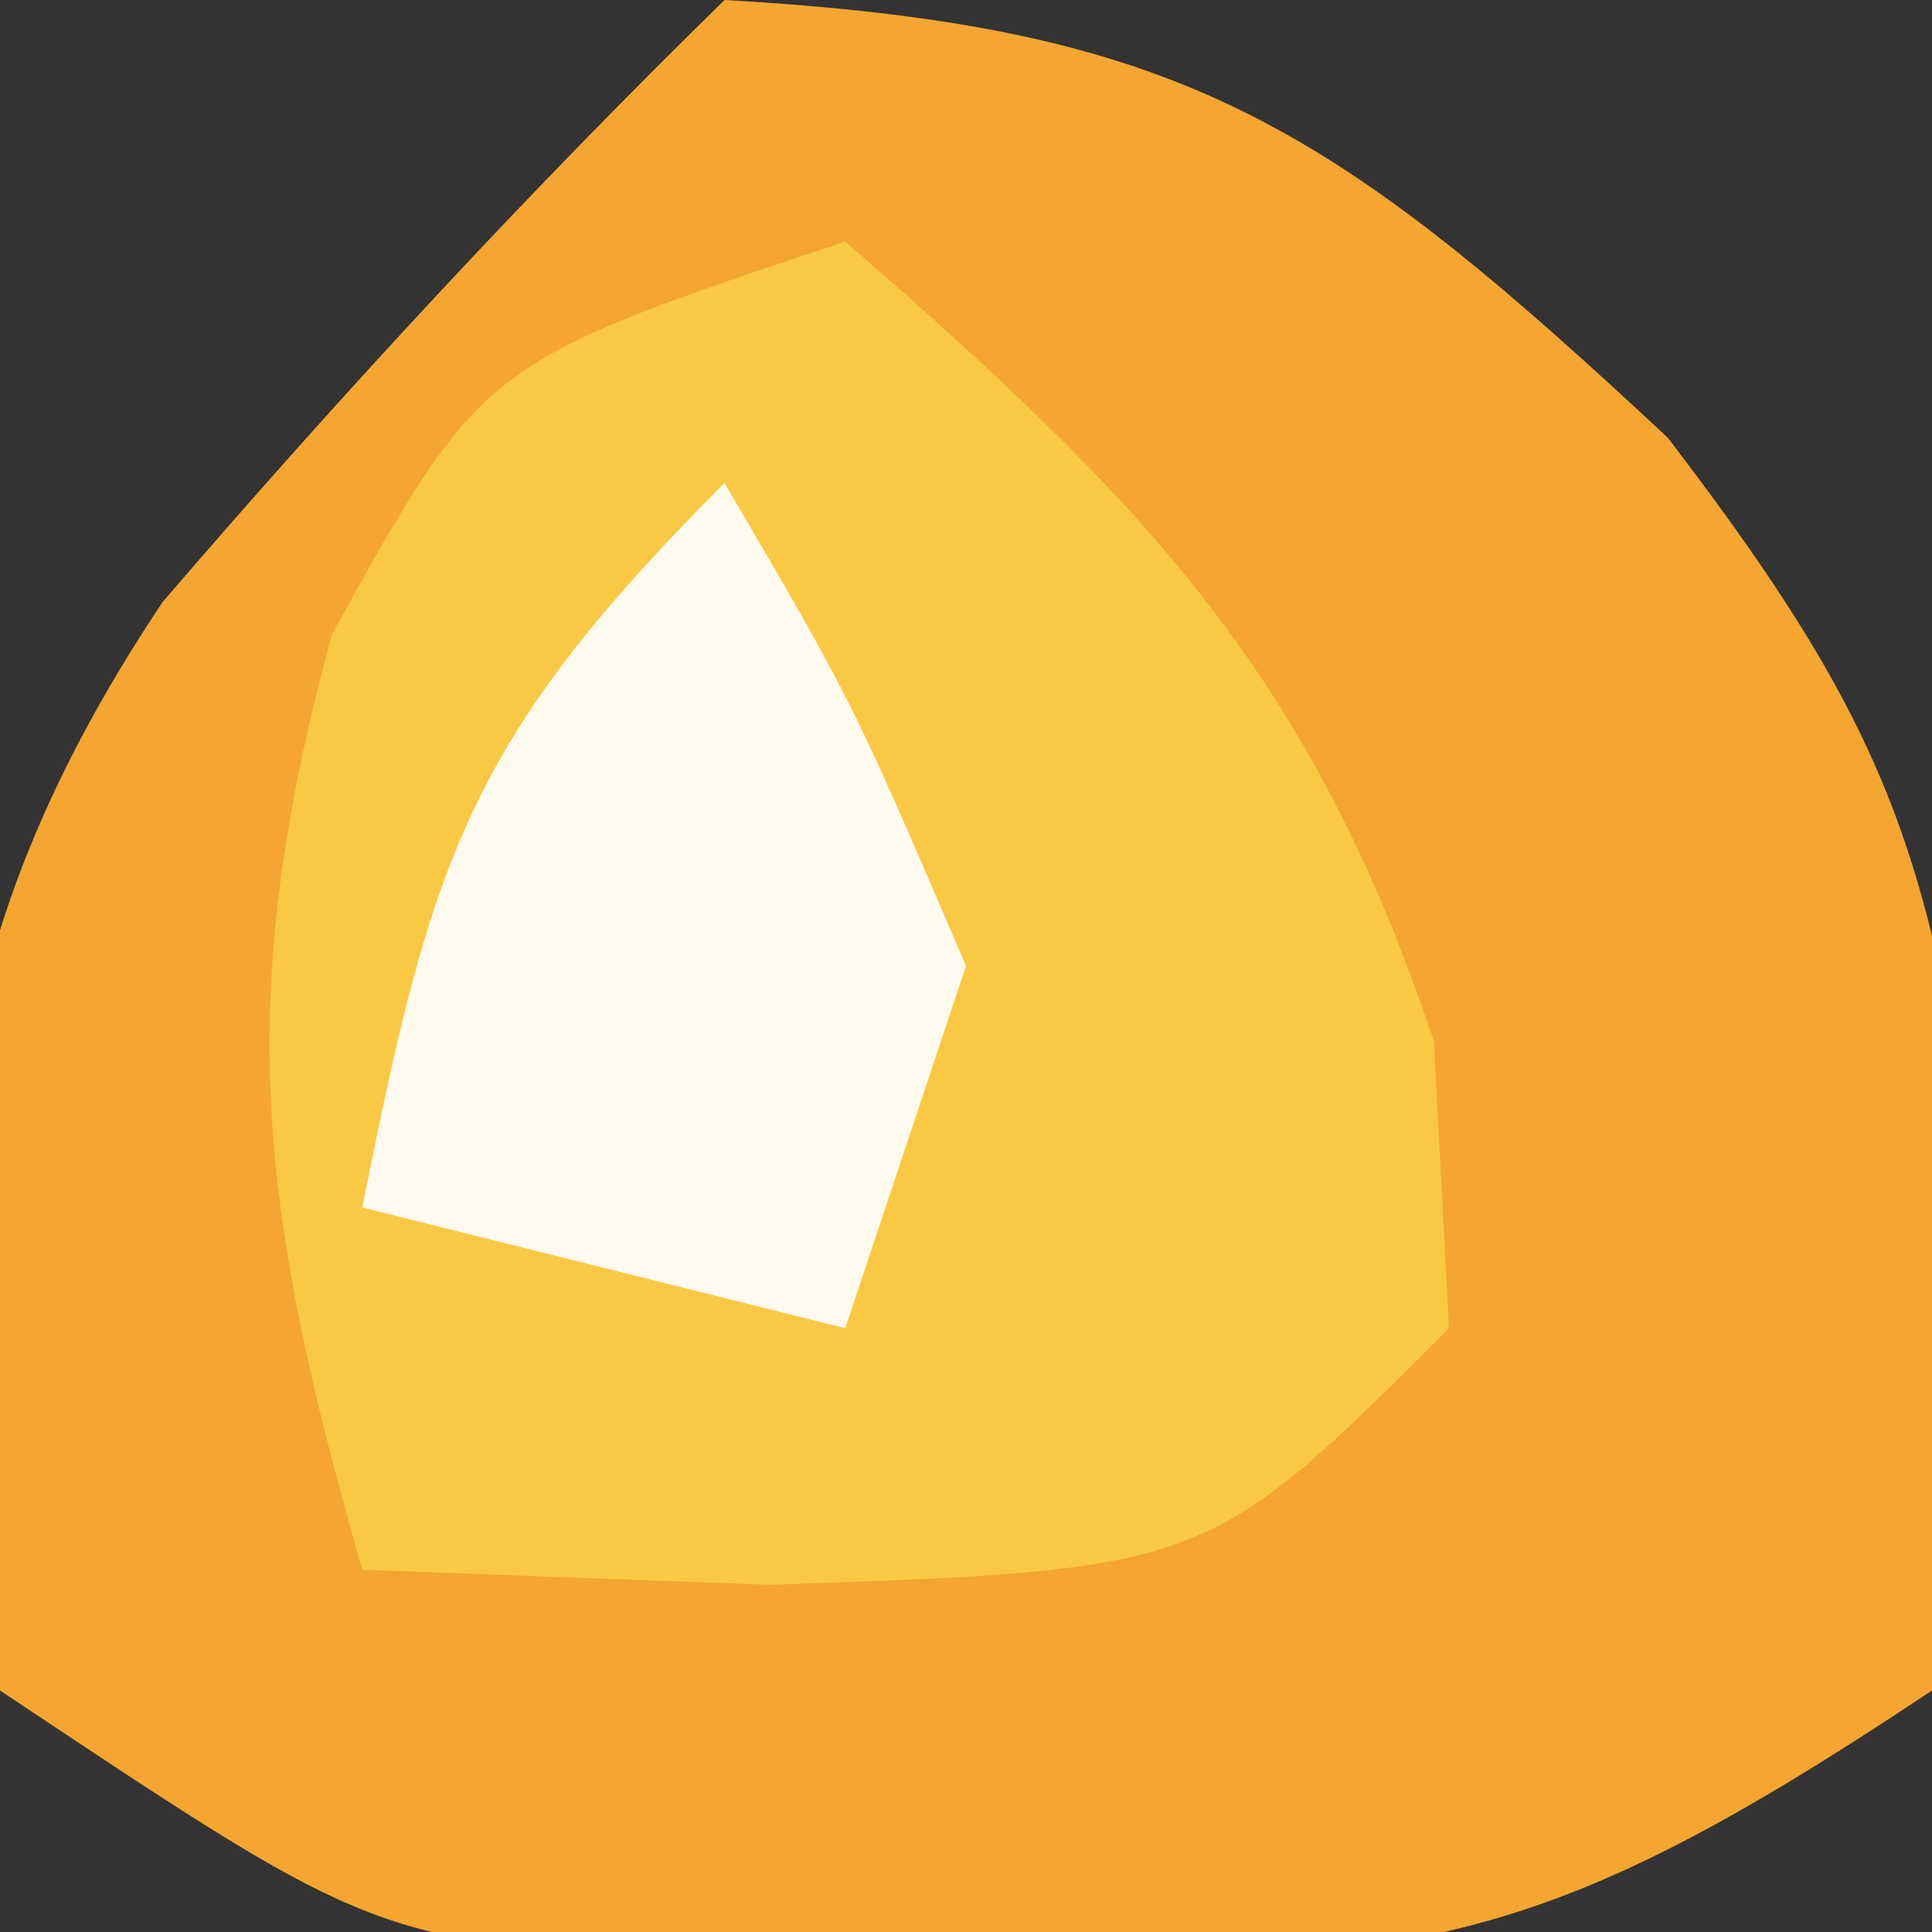
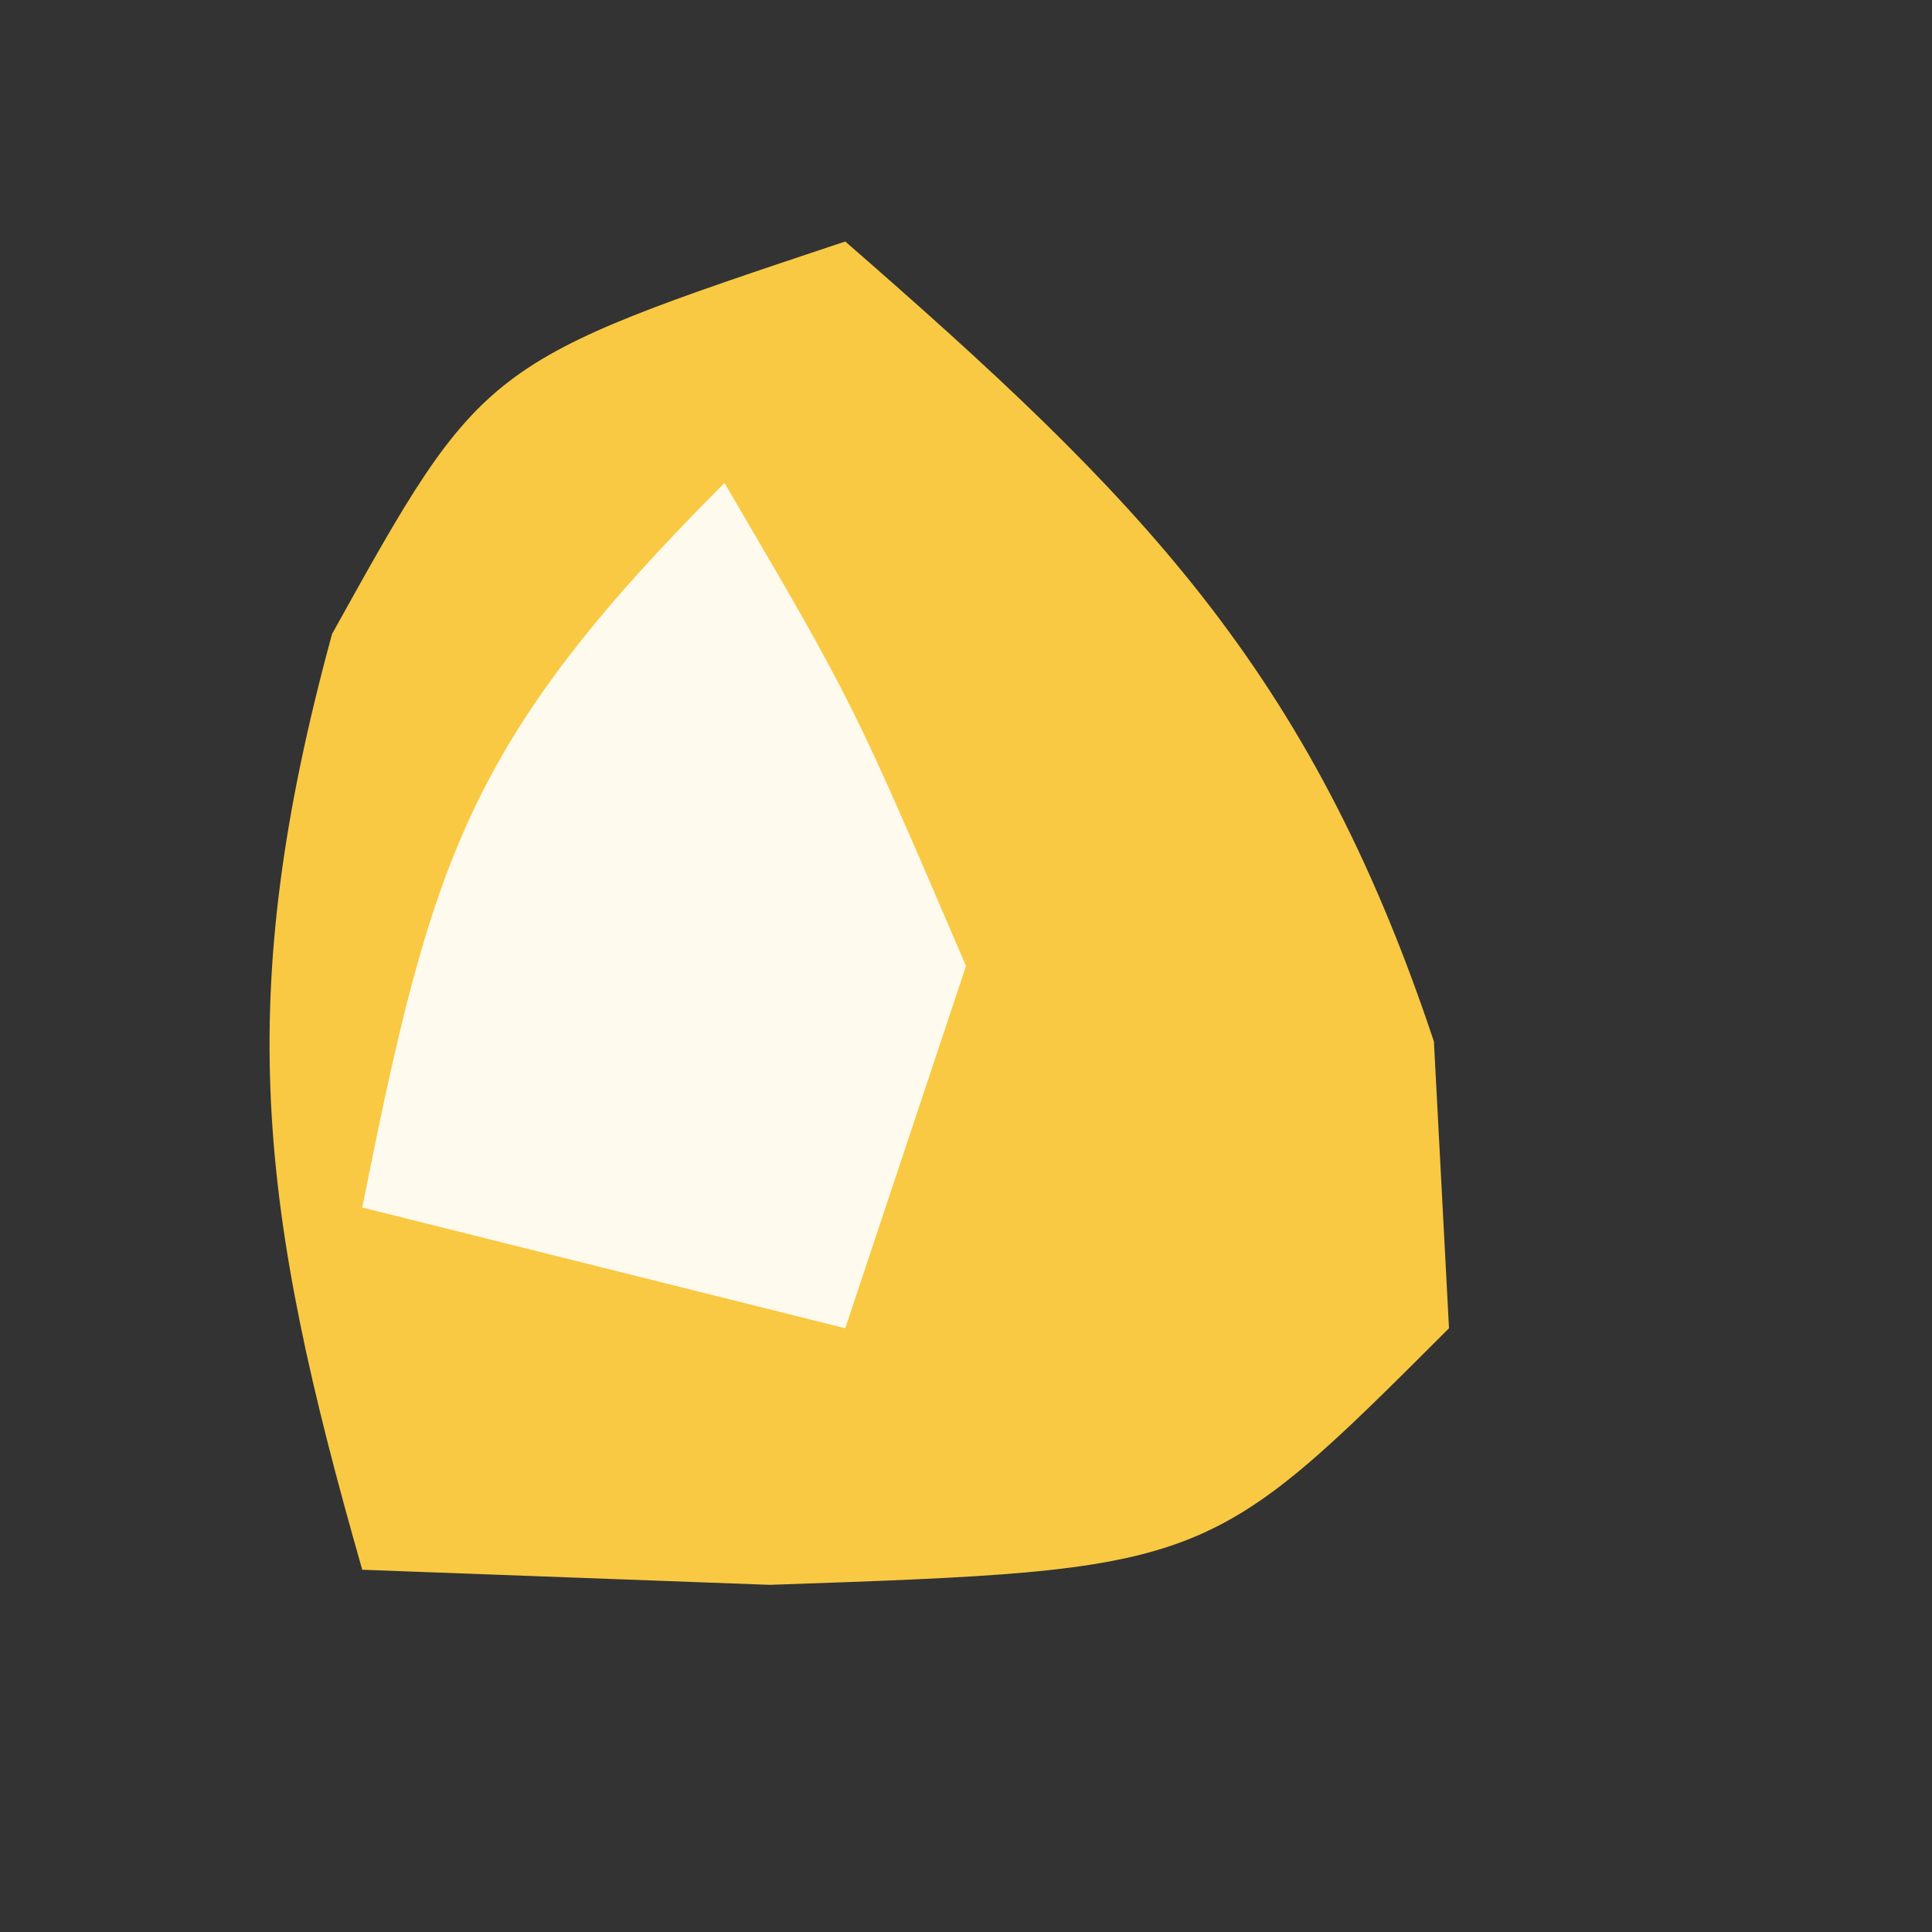
<svg xmlns="http://www.w3.org/2000/svg" version="1.1" width="16" height="16">
  <rect width="100%" height="100%" fill="#333333" stroke="none" />
-   <path d="M0 0 C3.768 0.215 4.997 0.997 7.812 3.625 C9.826 6.255 10.034 7.253 10.5 10.75 C10.335 11.822 10.17 12.895 10 14 C6.761 16.159 5.751 16.272 2 16.25 C1.134 16.255 0.268 16.26 -0.625 16.266 C-3 16 -3 16 -6 14 C-6.631 10.422 -6.715 8.07 -4.652 4.984 C-3.161 3.25 -1.634 1.6 0 0 Z " fill="#F4A631" transform="translate(6,0)" />
  <path d="M0 0 C2.431 2.117 3.845 3.535 4.875 6.625 C4.937 7.801 4.937 7.801 5 9 C3 11 3 11 -0.625 11.125 C-1.739 11.084 -2.853 11.043 -4 11 C-4.854 8.011 -5.077 6.282 -4.25 3.25 C-3 1 -3 1 0 0 Z " fill="#F9C943" transform="translate(7,2)" />
  <path d="M0 0 C1.062 1.812 1.062 1.812 2 4 C1.67 4.99 1.34 5.98 1 7 C-0.32 6.67 -1.64 6.34 -3 6 C-2.427 3.133 -2.139 2.139 0 0 Z " fill="#FEFAEE" transform="translate(6,4)" />
</svg>